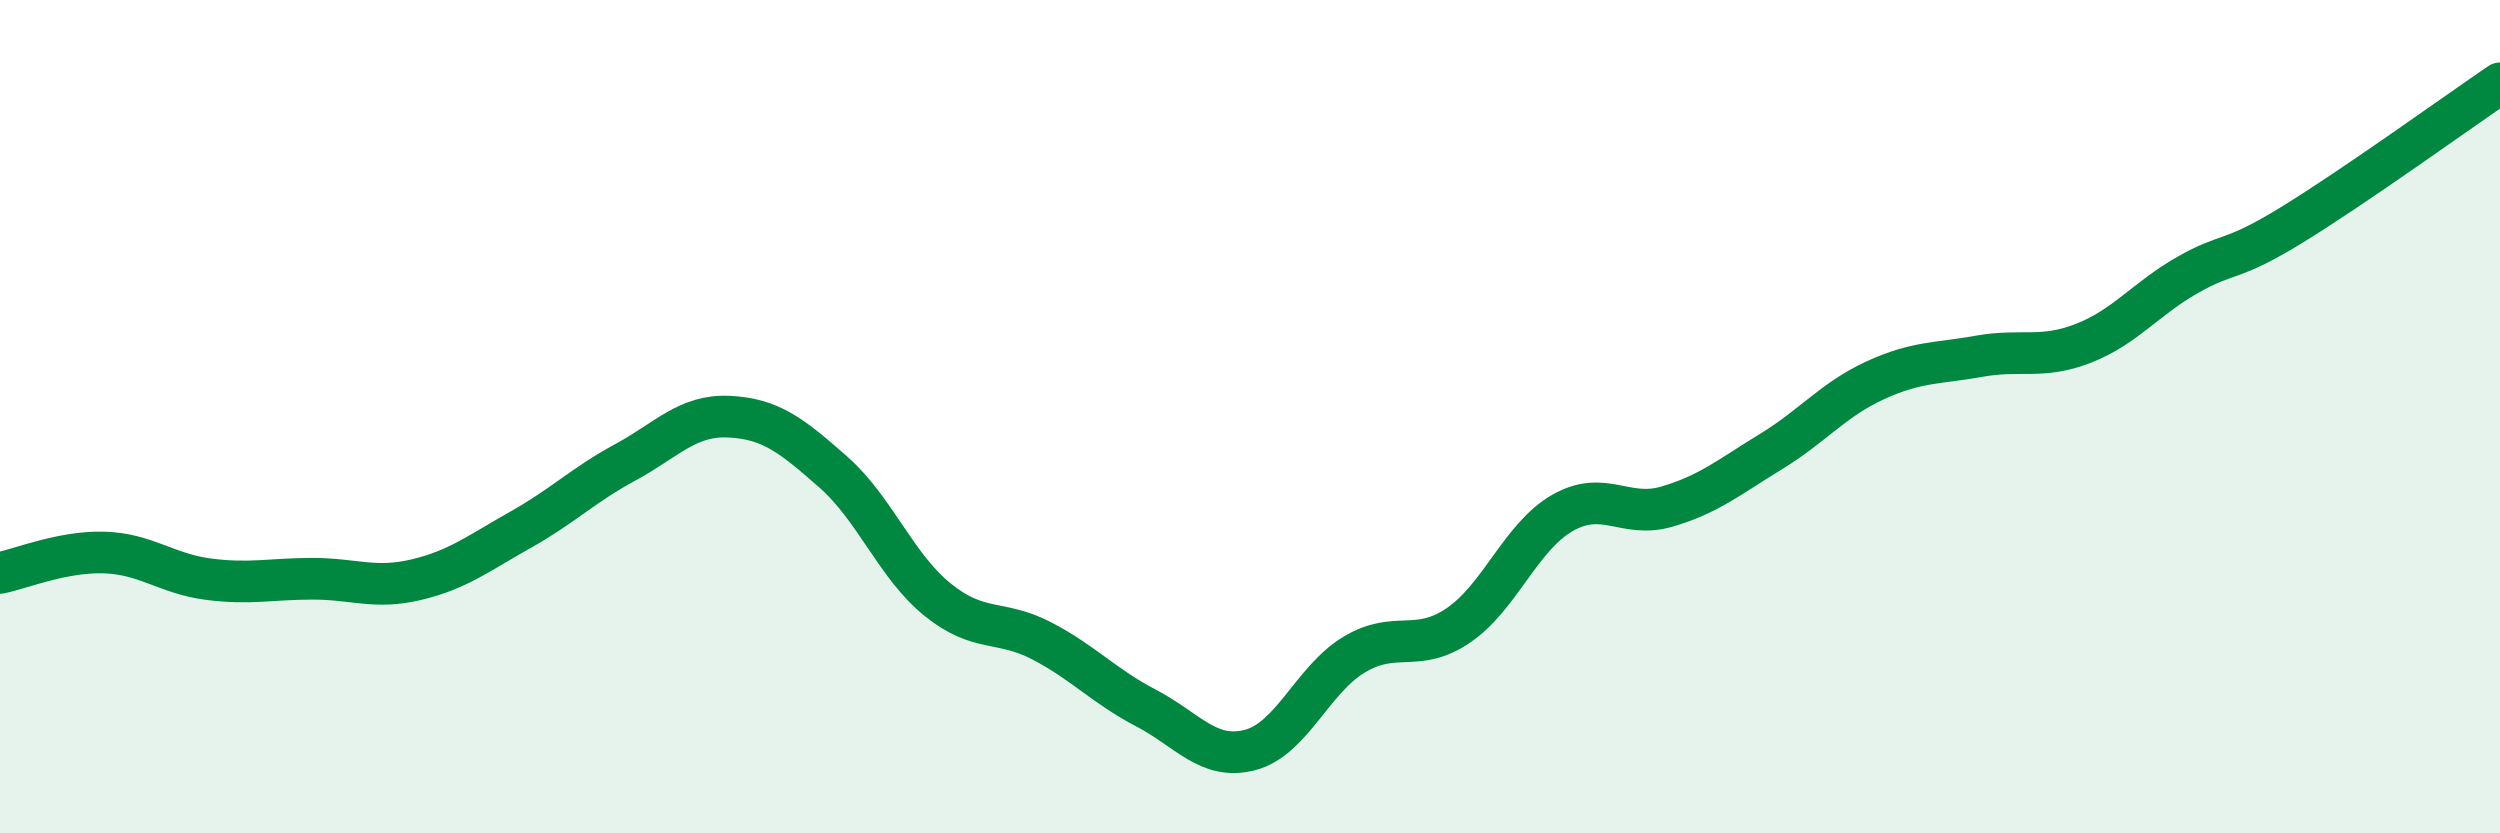
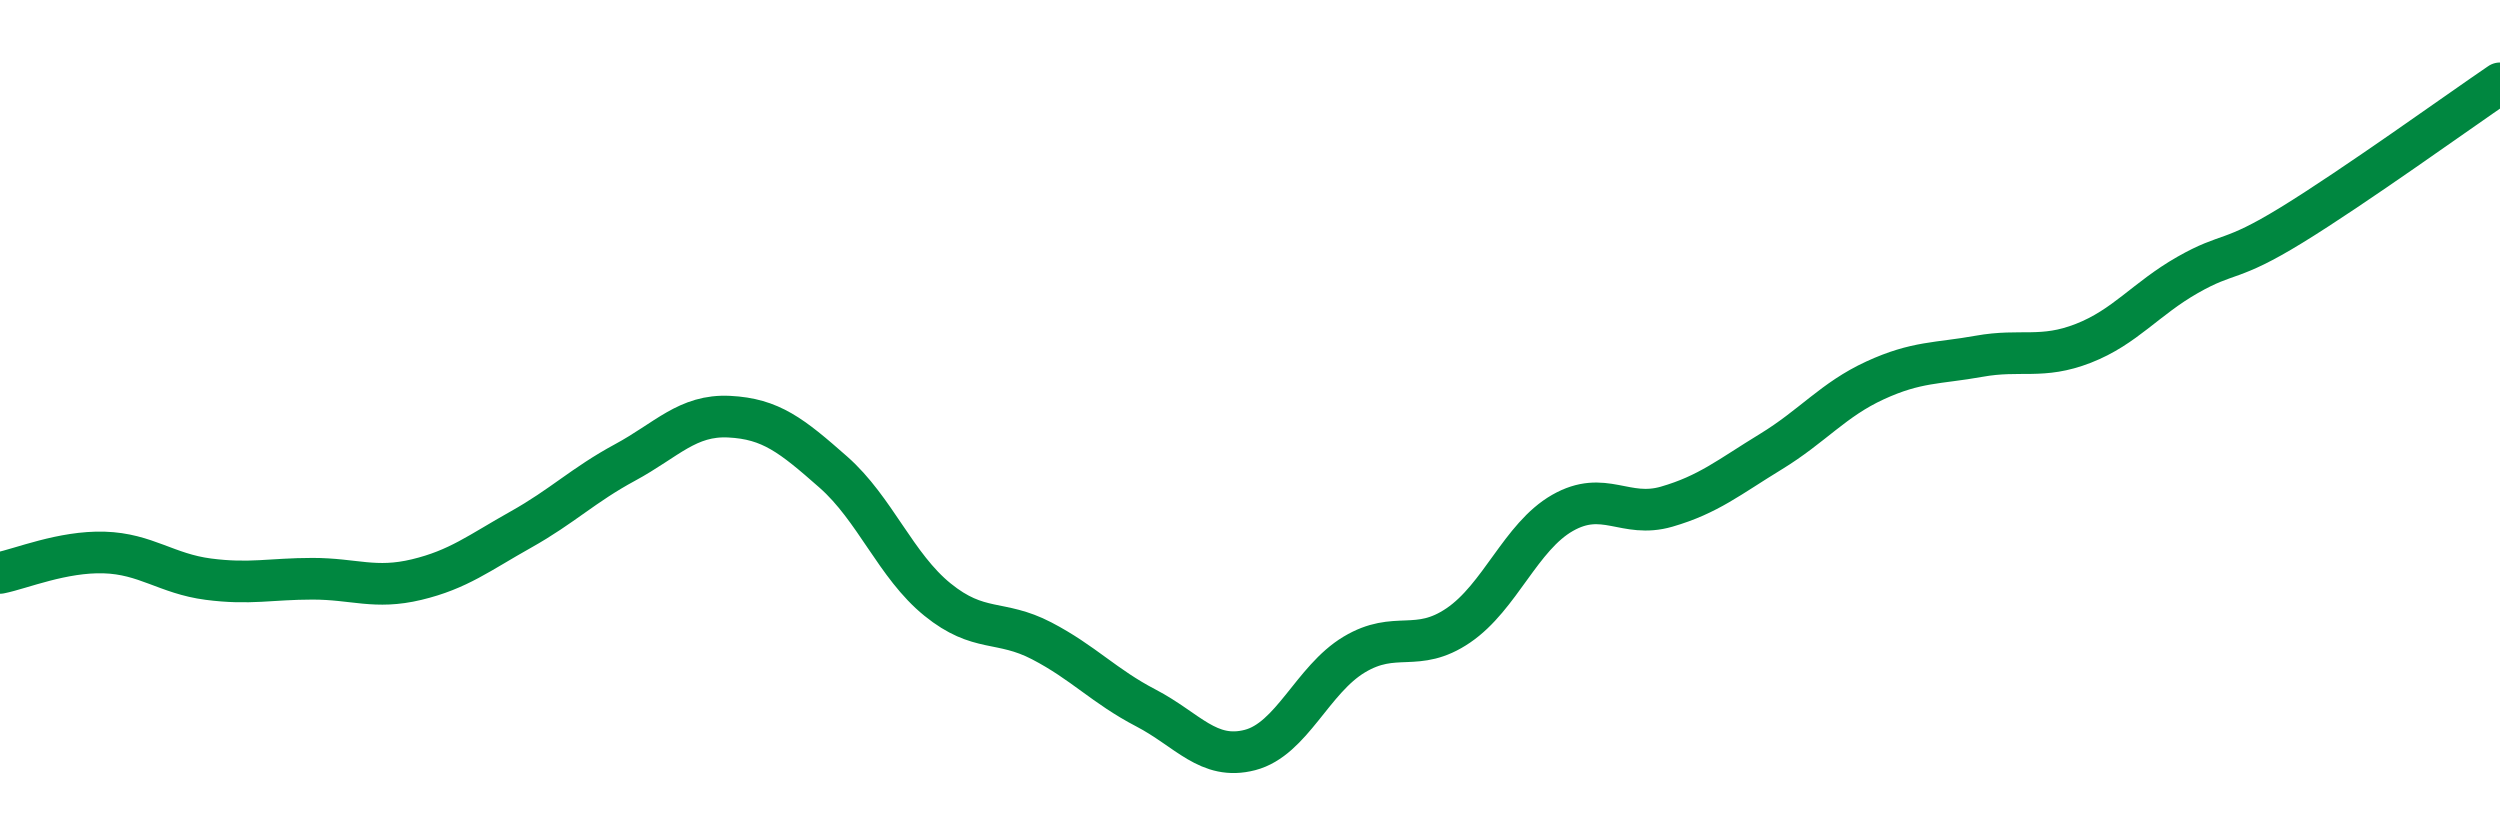
<svg xmlns="http://www.w3.org/2000/svg" width="60" height="20" viewBox="0 0 60 20">
-   <path d="M 0,13.75 C 0.5,13.65 1.5,13.23 2.5,13.26 C 3.5,13.29 4,13.77 5,13.9 C 6,14.03 6.5,13.89 7.5,13.89 C 8.5,13.89 9,14.15 10,13.91 C 11,13.67 11.5,13.27 12.5,12.71 C 13.5,12.15 14,11.64 15,11.1 C 16,10.56 16.5,9.95 17.5,10 C 18.5,10.05 19,10.45 20,11.33 C 21,12.21 21.5,13.58 22.5,14.39 C 23.5,15.2 24,14.86 25,15.38 C 26,15.9 26.5,16.47 27.5,16.99 C 28.5,17.51 29,18.26 30,18 C 31,17.74 31.5,16.31 32.5,15.71 C 33.5,15.11 34,15.69 35,15.01 C 36,14.33 36.5,12.88 37.5,12.31 C 38.5,11.74 39,12.45 40,12.16 C 41,11.87 41.5,11.45 42.5,10.84 C 43.5,10.23 44,9.59 45,9.13 C 46,8.67 46.5,8.73 47.5,8.55 C 48.5,8.37 49,8.63 50,8.24 C 51,7.85 51.5,7.17 52.5,6.6 C 53.5,6.03 53.5,6.32 55,5.4 C 56.5,4.48 59,2.68 60,2L60 20L0 20Z" fill="#008740" opacity="0.1" stroke-linecap="round" stroke-linejoin="round" />
  <path d="M 0,13.75 C 0.5,13.65 1.5,13.23 2.5,13.26 C 3.5,13.29 4,13.77 5,13.9 C 6,14.03 6.5,13.89 7.5,13.89 C 8.5,13.89 9,14.15 10,13.91 C 11,13.67 11.5,13.27 12.5,12.71 C 13.5,12.15 14,11.64 15,11.1 C 16,10.56 16.5,9.95 17.5,10 C 18.5,10.05 19,10.45 20,11.33 C 21,12.21 21.5,13.58 22.5,14.39 C 23.5,15.2 24,14.86 25,15.38 C 26,15.9 26.5,16.47 27.5,16.99 C 28.5,17.51 29,18.26 30,18 C 31,17.74 31.5,16.31 32.5,15.71 C 33.5,15.11 34,15.69 35,15.01 C 36,14.33 36.5,12.88 37.5,12.31 C 38.5,11.74 39,12.45 40,12.16 C 41,11.87 41.5,11.45 42.5,10.84 C 43.5,10.23 44,9.59 45,9.13 C 46,8.67 46.5,8.73 47.5,8.55 C 48.5,8.37 49,8.63 50,8.24 C 51,7.85 51.5,7.17 52.5,6.6 C 53.5,6.03 53.5,6.32 55,5.4 C 56.5,4.48 59,2.68 60,2" stroke="#008740" stroke-width="1" fill="none" stroke-linecap="round" stroke-linejoin="round" />
</svg>